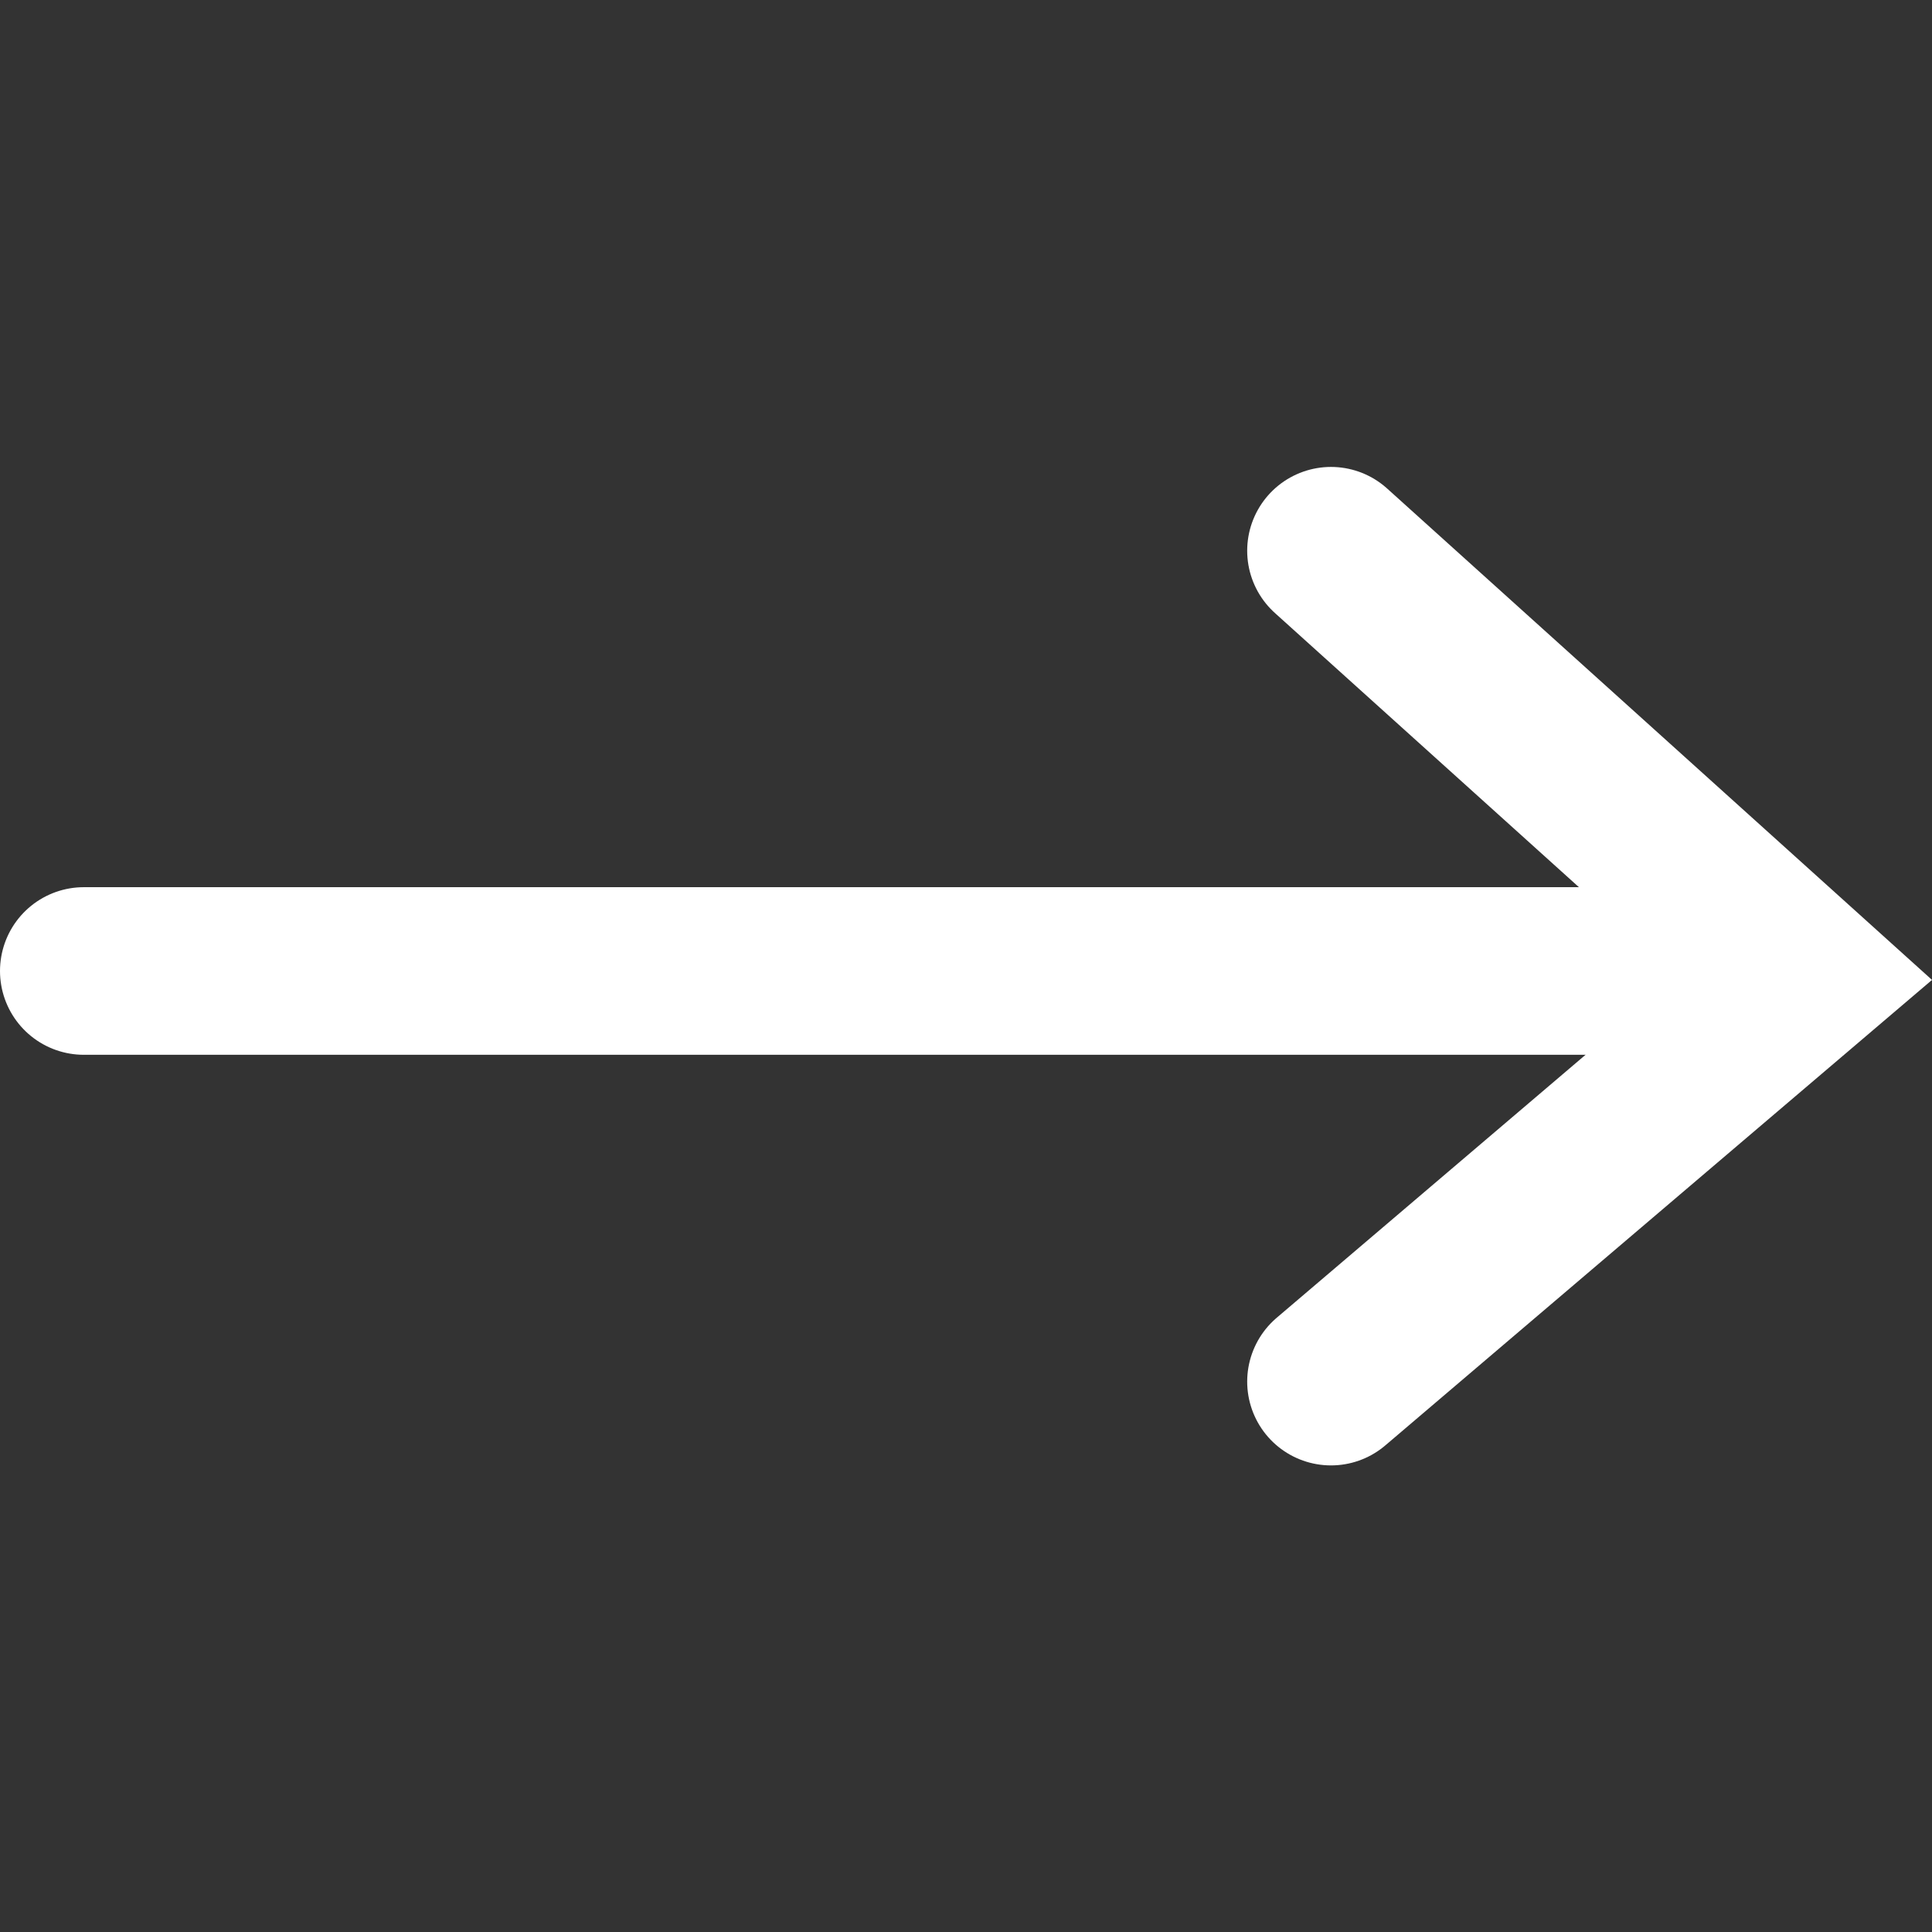
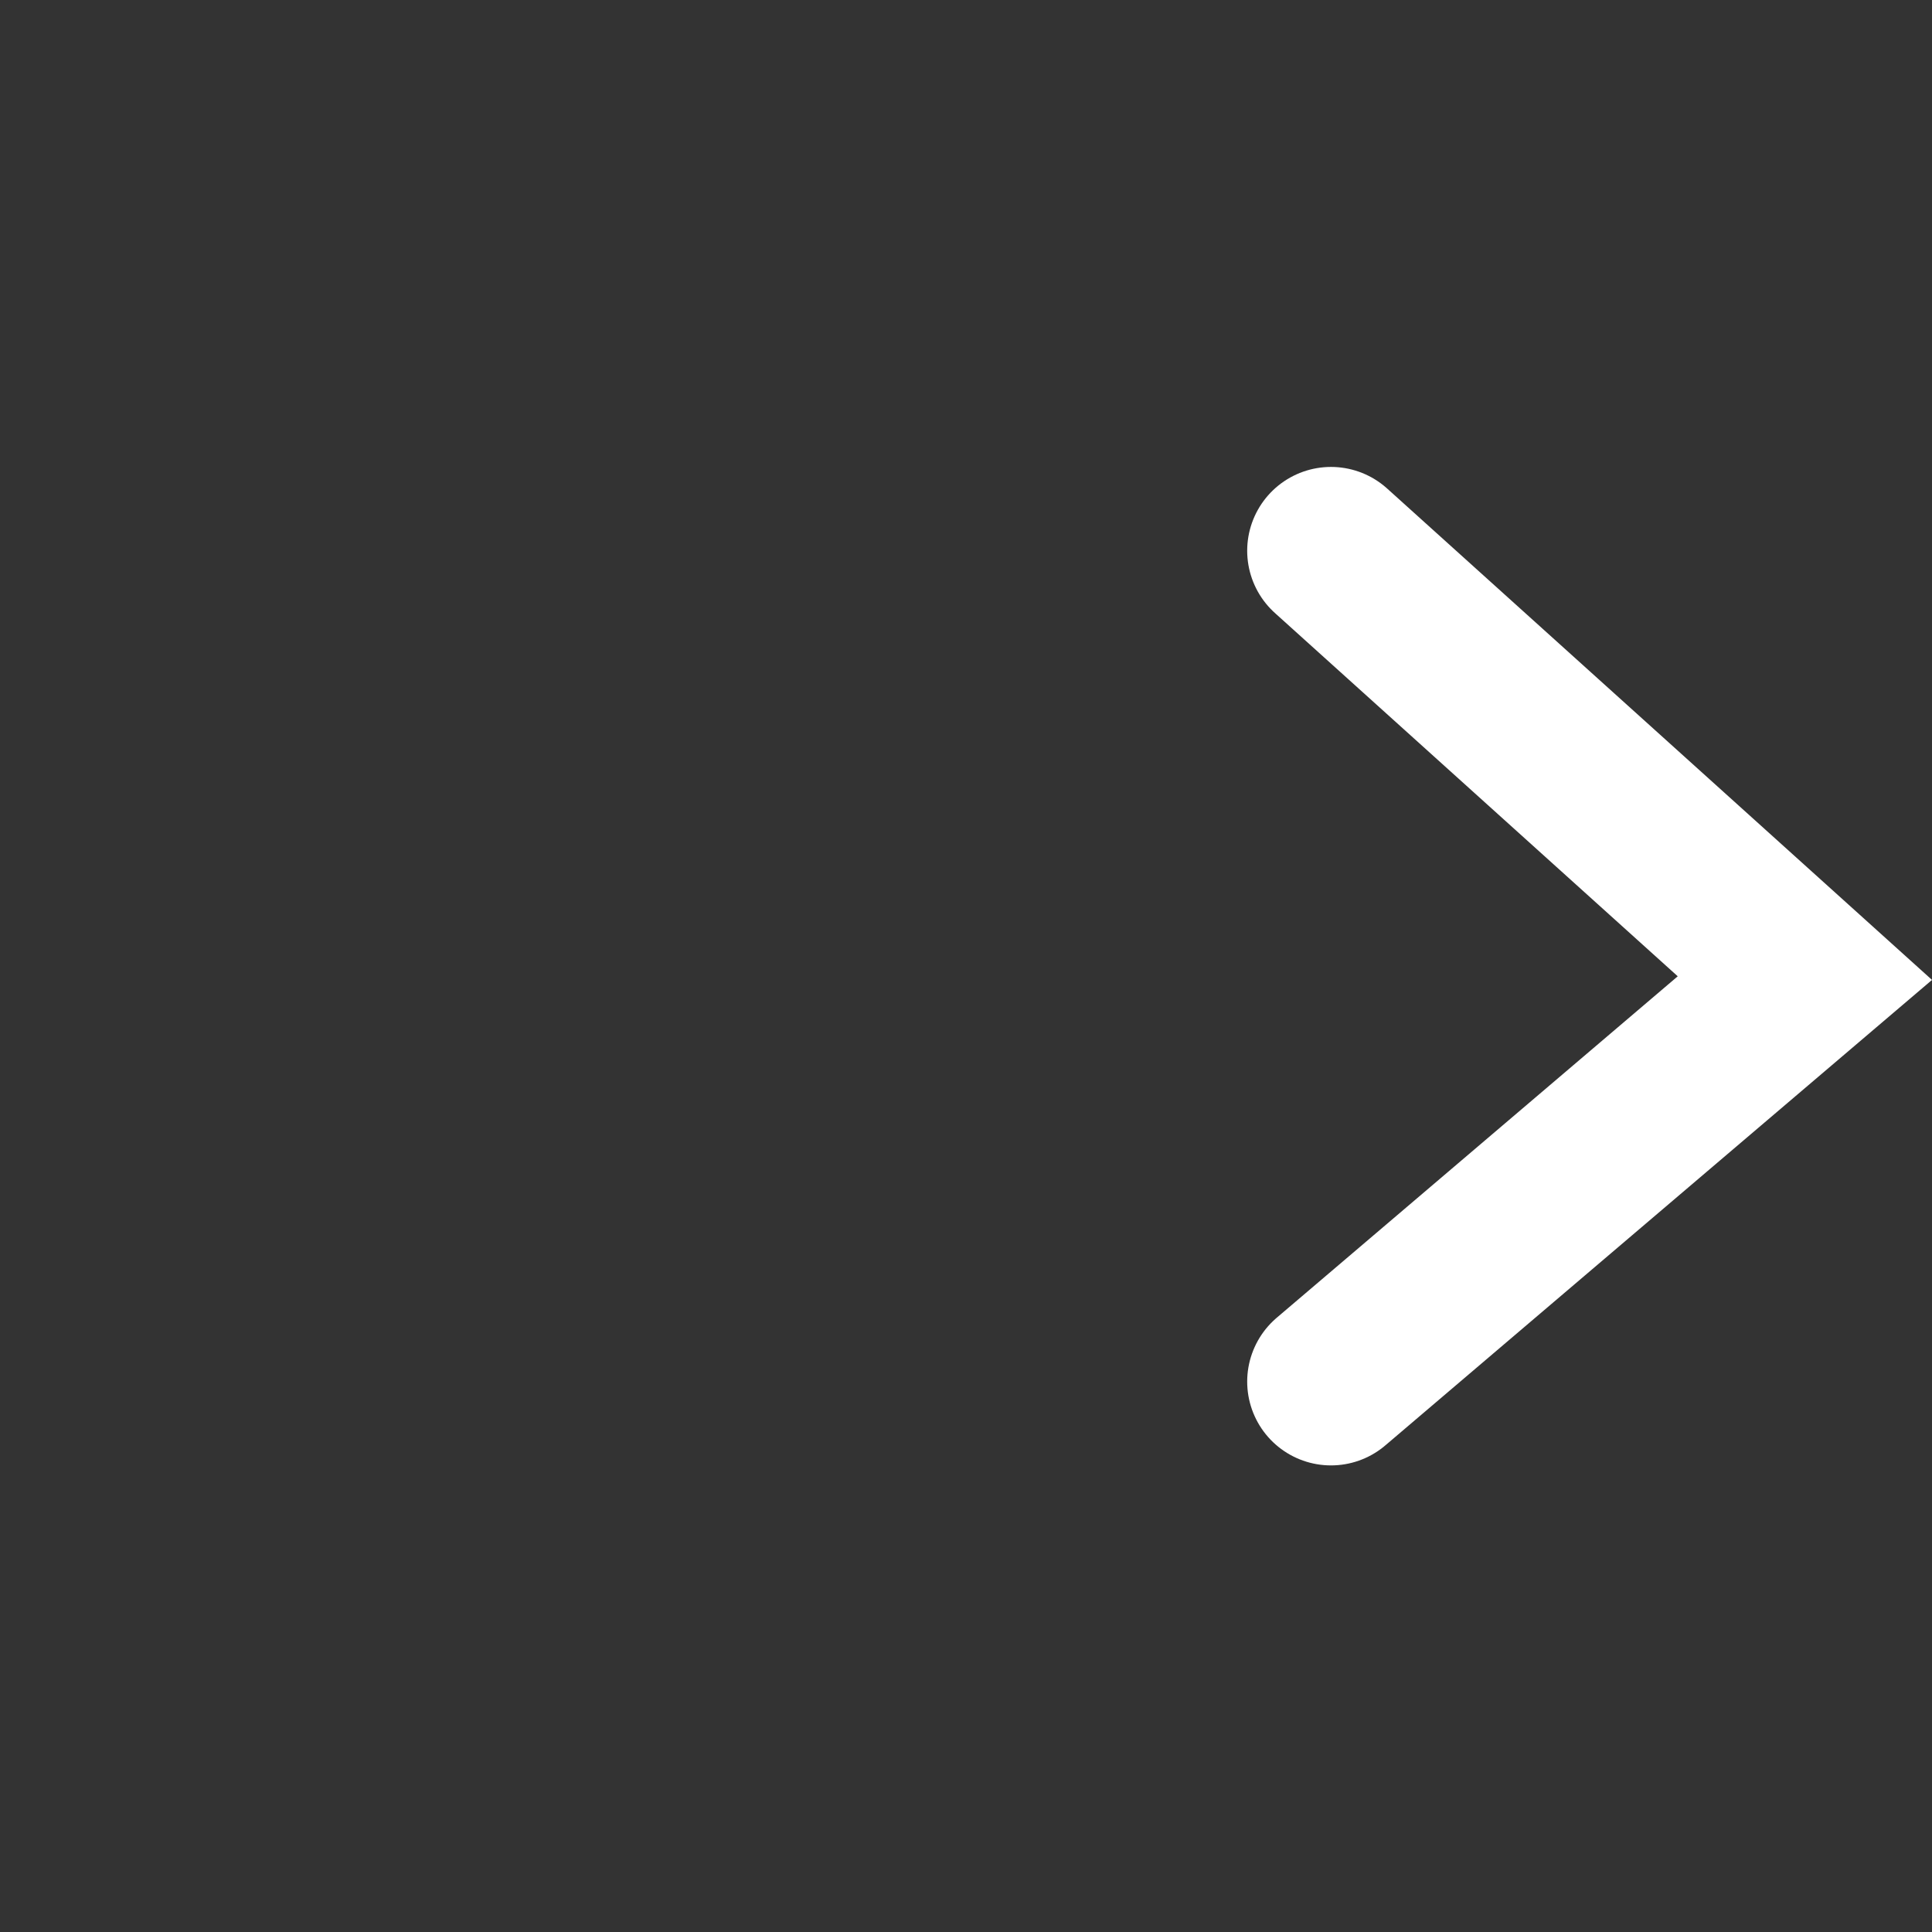
<svg xmlns="http://www.w3.org/2000/svg" width="288" height="288">
  <rect width="100%" height="100%" fill="#333333" stroke="none" />
  <svg width="288" height="288" viewBox="0 0 288 288">
    <svg width="288" height="288" viewBox="0 0 288 288">
      <svg width="288" height="288" viewBox="0 0 23.055 12.741">
        <g fill="#fff" class="color000 svgShape colorb2695f color9abcc8" data-name="Group 8" transform="translate(1 1.412)">
-           <path fill="none" stroke="#fff" stroke-linecap="round" stroke-width="2" d="M1429.32,386.442h20.3" class="colorStroke812823 svgStroke colorStrokeb2695f colorStroke9abcc8" data-name="Path 1" transform="translate(-1429.32 -381.424)" />
          <path fill="none" stroke="#fff" stroke-linecap="round" stroke-width="2" d="M1487.983,368.5l5.655,5.1-5.655,4.815" class="colorStroke812823 svgStroke colorStrokeb2695f colorStroke9abcc8" data-name="Path 2" transform="translate(-1473.1 -368.497)" />
        </g>
      </svg>
    </svg>
  </svg>
</svg>